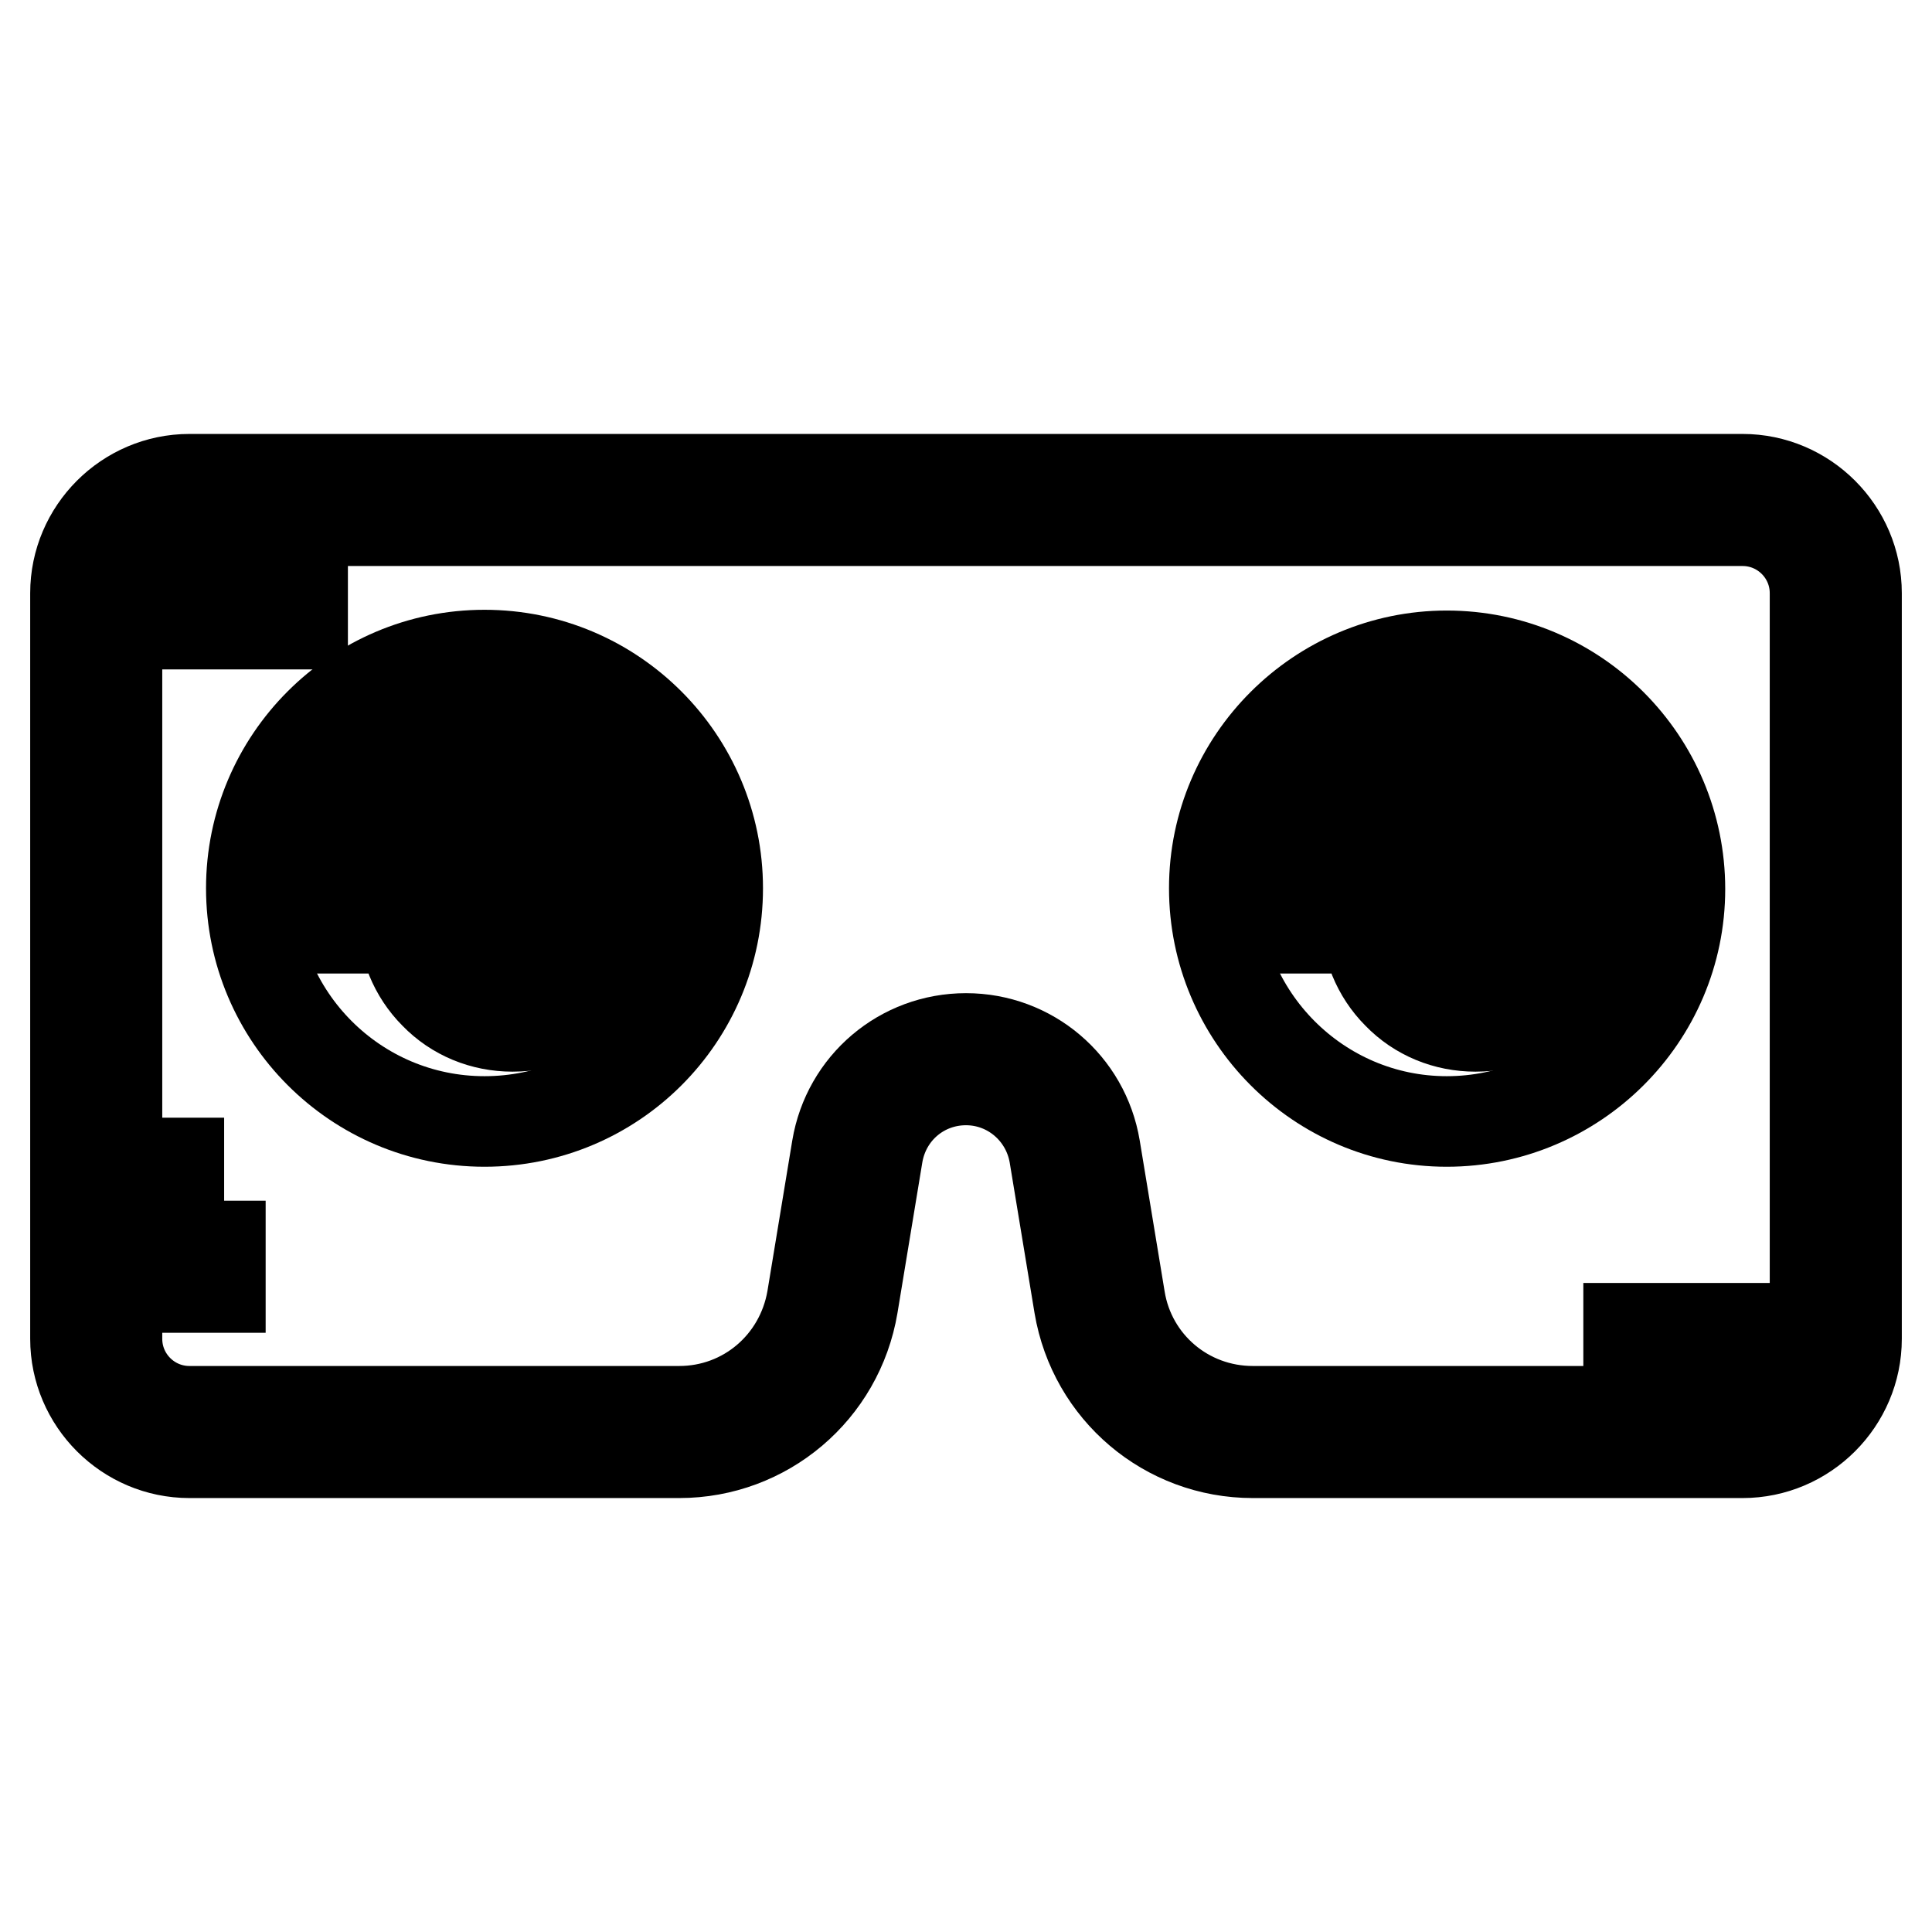
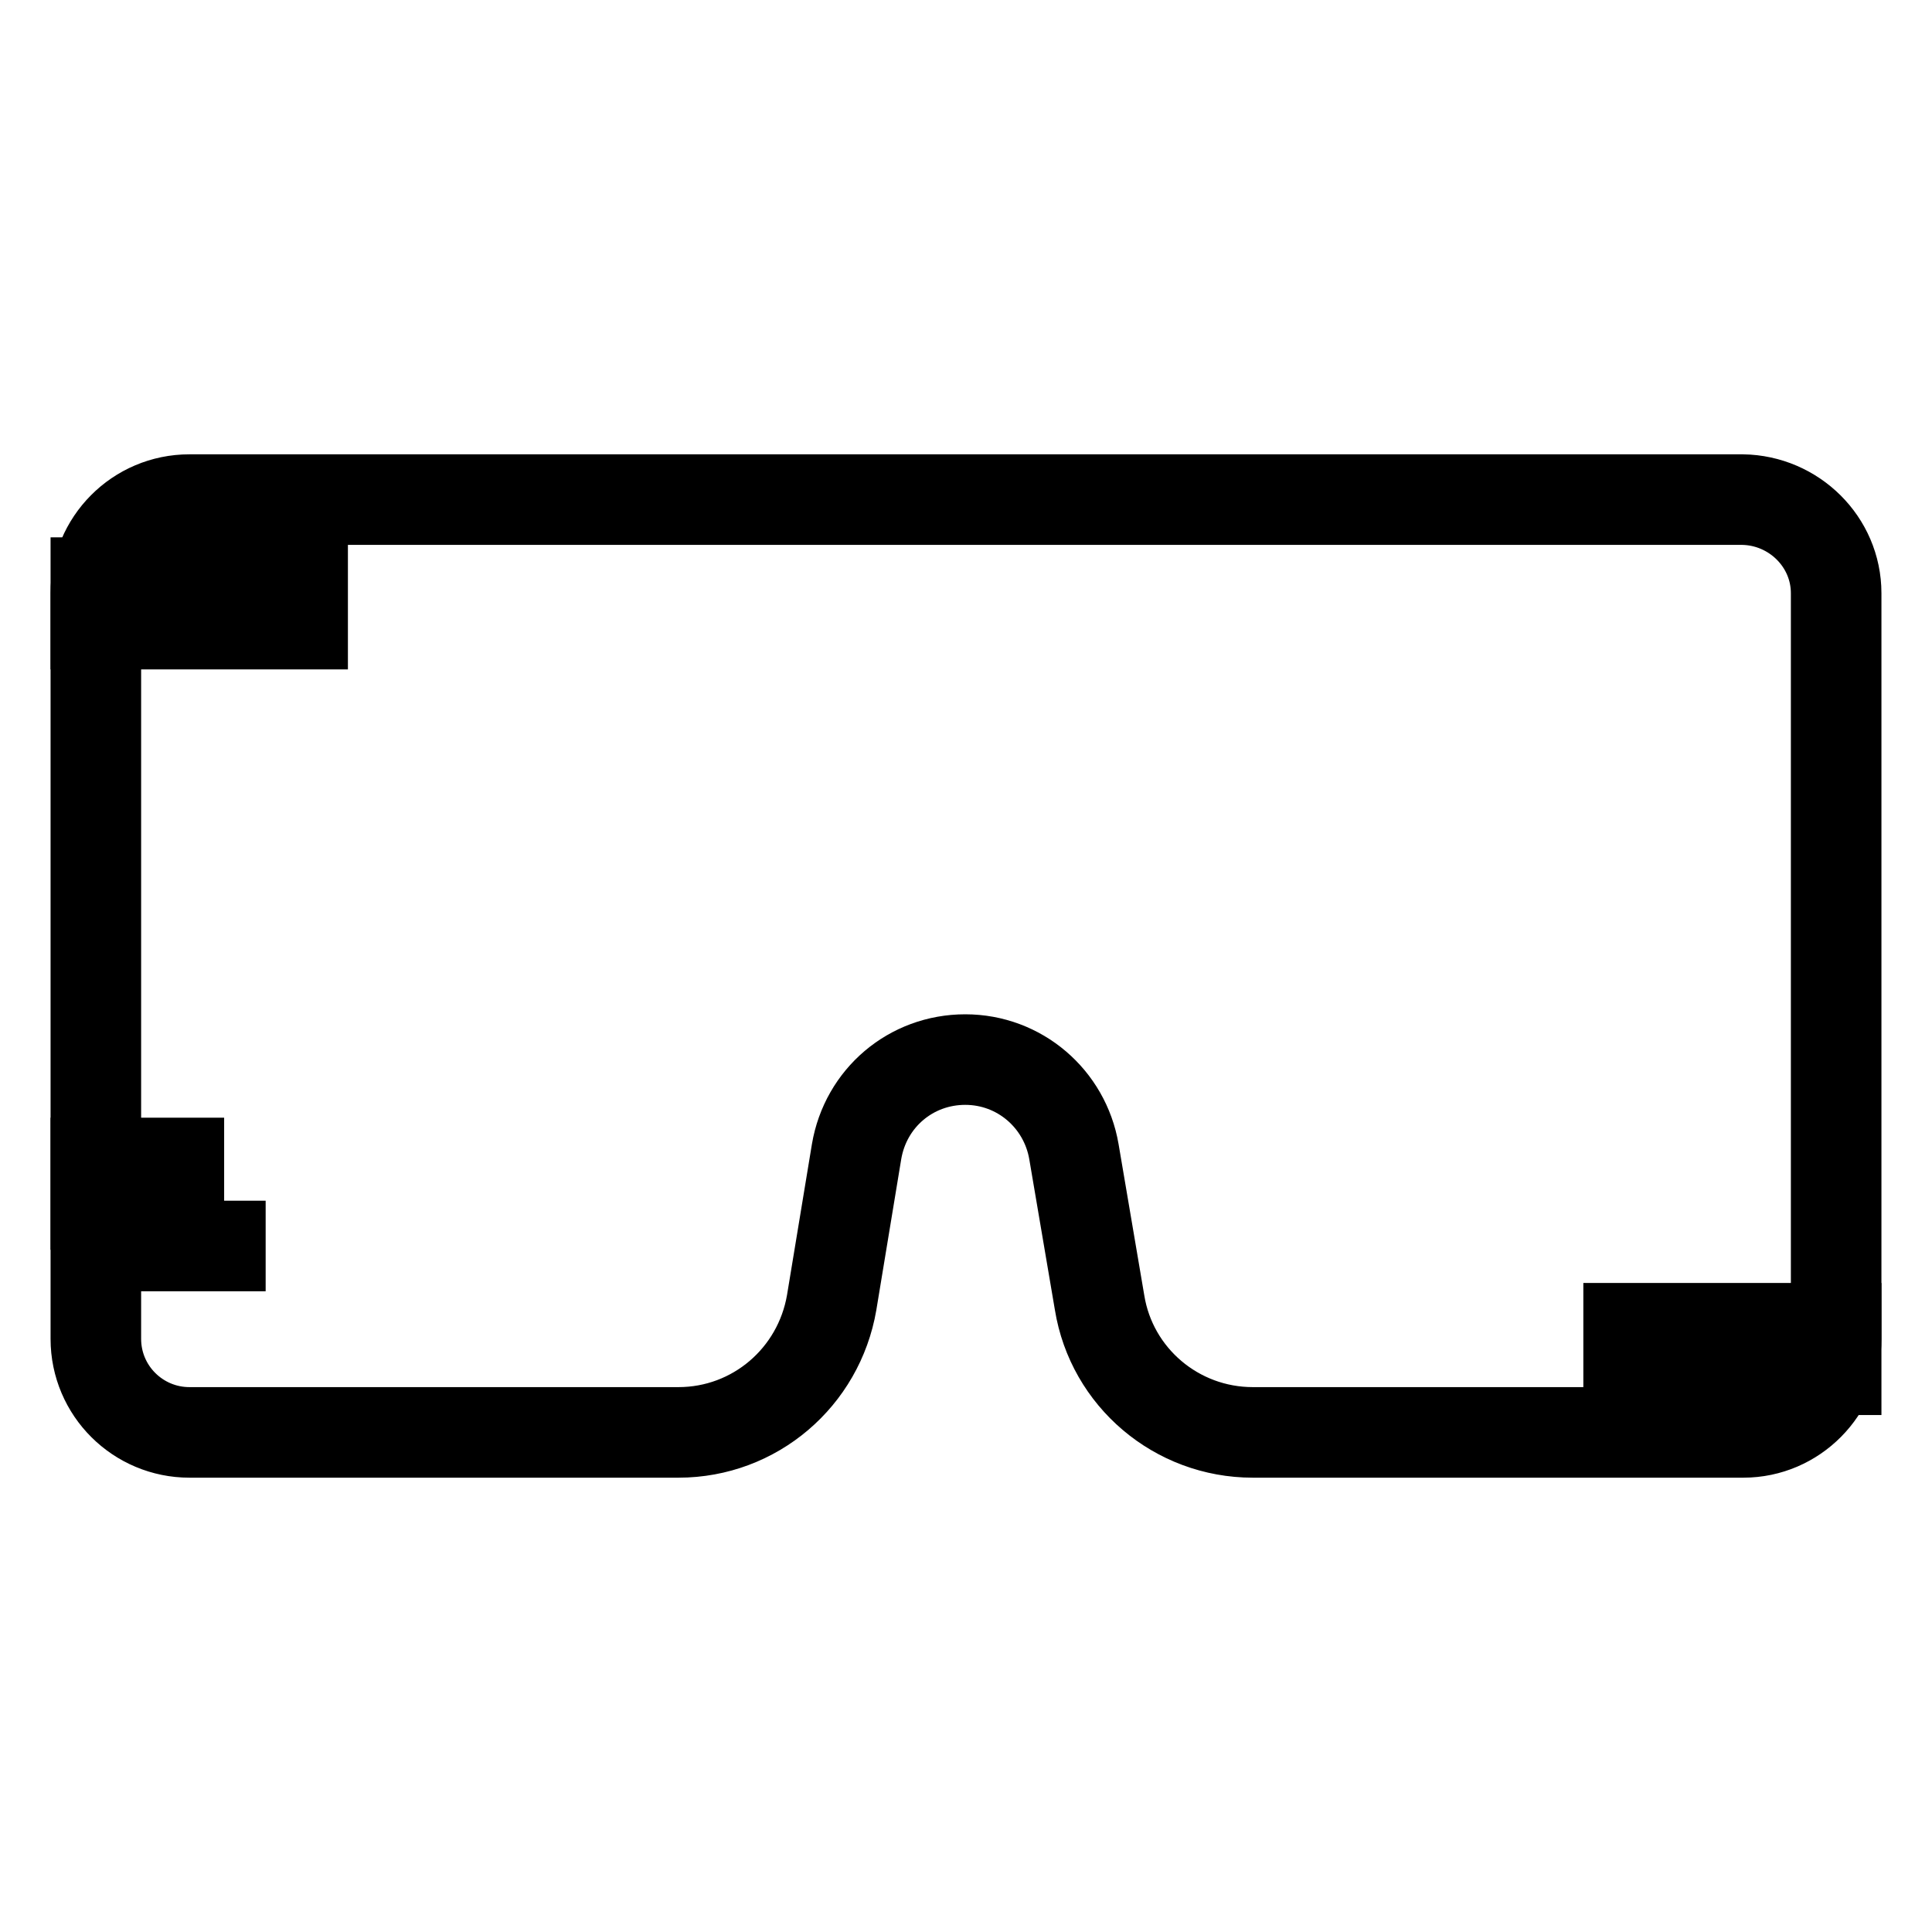
<svg xmlns="http://www.w3.org/2000/svg" version="1.1" x="0px" y="0px" viewBox="0 0 256 256" enable-background="new 0 0 256 256" xml:space="preserve">
  <g>
    <path stroke-width="12" fill-opacity="0" stroke="#000000" d="M243.3,78.6v98.8c0,6.8-5.5,12.4-12.3,12.4H166c-10.1,0-18.7-7.3-20.3-17.2l-3.4-20 c-1.2-7-7.2-12.2-14.4-12.2s-13.2,5.1-14.4,12.2l-3.3,20c-1.7,9.9-10.2,17.2-20.3,17.2H25.1c-6.8,0-12.4-5.5-12.4-12.4V78.6 c0-6.8,5.5-12.4,12.4-12.4h205.8C237.7,66.3,243.3,71.8,243.3,78.6z" />
-     <path stroke-width="12" fill-opacity="0" stroke="#000000" d="M230.9,192.5H166c-11.4,0-21.1-8.2-23-19.5l-3.3-20c-1-5.7-5.9-9.9-11.7-9.9c-5.8,0-10.7,4.1-11.7,9.9 l-3.3,20c-1.9,11.3-11.6,19.5-23,19.5H25.1c-8.3,0-15.1-6.8-15.1-15.1V78.6c0-8.3,6.8-15.1,15.1-15.1h205.8 c8.3,0,15.1,6.8,15.1,15.1v98.8C246,185.7,239.2,192.5,230.9,192.5L230.9,192.5z M128,137.6c8.5,0,15.7,6.1,17.1,14.5l3.3,20 c1.4,8.6,8.8,14.9,17.6,14.9h64.9c5.3,0,9.6-4.3,9.6-9.6V78.6c0-5.3-4.3-9.6-9.6-9.6H25.1c-5.3,0-9.6,4.3-9.6,9.6v98.8 c0,5.3,4.3,9.6,9.6,9.6H90c8.8,0,16.1-6.3,17.6-14.9l3.3-20C112.3,143.7,119.5,137.6,128,137.6L128,137.6z" />
-     <path stroke-width="12" fill-opacity="0" stroke="#000000" d="M12.7,165.1h16.5v5.5H12.7V165.1z M226.8,176h16.5v5.5h-16.5V176z M215.8,176h5.5v5.5h-5.5V176z  M12.7,154.1h11v5.5h-11V154.1z M12.7,77.2h27.4v5.5H12.7V77.2z" />
-     <path stroke-width="12" fill-opacity="0" stroke="#000000" d="M33.3,117.7c0,17,13.8,30.9,30.9,30.9s30.9-13.8,30.9-30.9c0-17-13.8-30.9-30.9-30.9S33.3,100.7,33.3,117.7 z" />
-     <path stroke-width="12" fill-opacity="0" stroke="#000000" d="M67.9,136L67.9,136c-3.9,0-7.6-1.5-10.3-4.3c-2.7-2.7-4.2-6.4-4.2-10.3c0-3.2,1.3-6.2,3.6-8.5 c2.3-2.3,5.6-3.4,8.6-3.5c2.7,0,5.3,1.1,7.2,3c1.9,1.9,3,4.5,2.9,7.2l-5.5,0c0-1.3-0.5-2.5-1.4-3.4c-0.9-0.9-2.1-1.4-3.4-1.4h0 c-1.8,0-3.4,0.7-4.6,1.9c-1.3,1.3-2,2.9-2,4.7c0,2.4,0.9,4.6,2.6,6.3c1.7,1.7,3.9,2.6,6.3,2.7h0.1c6.5,0,11.9-5.3,11.9-11.8 c0-8.6-6.9-15.6-15.4-15.6h-0.1c-5.3,0-10.4,2.1-14.2,5.8c-3.8,3.8-5.9,8.8-6,14.2l-5.5,0c0-6.8,2.7-13.3,7.6-18.1 c4.8-4.8,11.2-7.4,18-7.4h0.1c11.6,0.1,21,9.5,20.9,21.1c0,4.6-1.8,9-5.1,12.3C76.8,134.2,72.5,136,67.9,136L67.9,136z" />
-     <path stroke-width="12" fill-opacity="0" stroke="#000000" d="M160.9,117.7c0,17,13.8,30.9,30.8,30.9c17,0,30.9-13.8,30.9-30.8c0,0,0,0,0,0c0-17-13.8-30.9-30.9-30.9 C174.8,86.9,160.9,100.7,160.9,117.7L160.9,117.7z" />
-     <path stroke-width="12" fill-opacity="0" stroke="#000000" d="M195.5,136L195.5,136c-3.9,0-7.6-1.5-10.3-4.3c-2.7-2.7-4.2-6.4-4.2-10.3c0-3.2,1.3-6.2,3.6-8.5 c2.3-2.2,5.3-3.5,8.5-3.5h0.1c2.7,0,5.3,1.1,7.2,3c1.9,1.9,3,4.5,2.9,7.2l-5.5,0c0-1.3-0.5-2.5-1.4-3.4c-0.9-0.9-2.1-1.4-3.4-1.4h0 c-1.8,0-3.4,0.7-4.6,1.9c-1.3,1.3-2,2.9-2,4.7c0,2.4,0.9,4.6,2.6,6.3c1.7,1.7,3.9,2.6,6.3,2.7h0.1c6.5,0,11.9-5.3,11.9-11.8 c0-8.6-6.9-15.6-15.4-15.6h-0.1c-5.3,0-10.4,2.1-14.2,5.8c-3.8,3.8-5.9,8.8-6,14.2l-5.5,0c0-6.8,2.7-13.3,7.6-18.1 c4.8-4.8,11.2-7.4,18-7.4h0.1c11.6,0.1,21,9.5,20.9,21.1c0,4.6-1.8,9-5.1,12.3C204.4,134.2,200.1,136,195.5,136z" />
+     <path stroke-width="12" fill-opacity="0" stroke="#000000" d="M12.7,165.1h16.5v5.5V165.1z M226.8,176h16.5v5.5h-16.5V176z M215.8,176h5.5v5.5h-5.5V176z  M12.7,154.1h11v5.5h-11V154.1z M12.7,77.2h27.4v5.5H12.7V77.2z" />
  </g>
</svg>